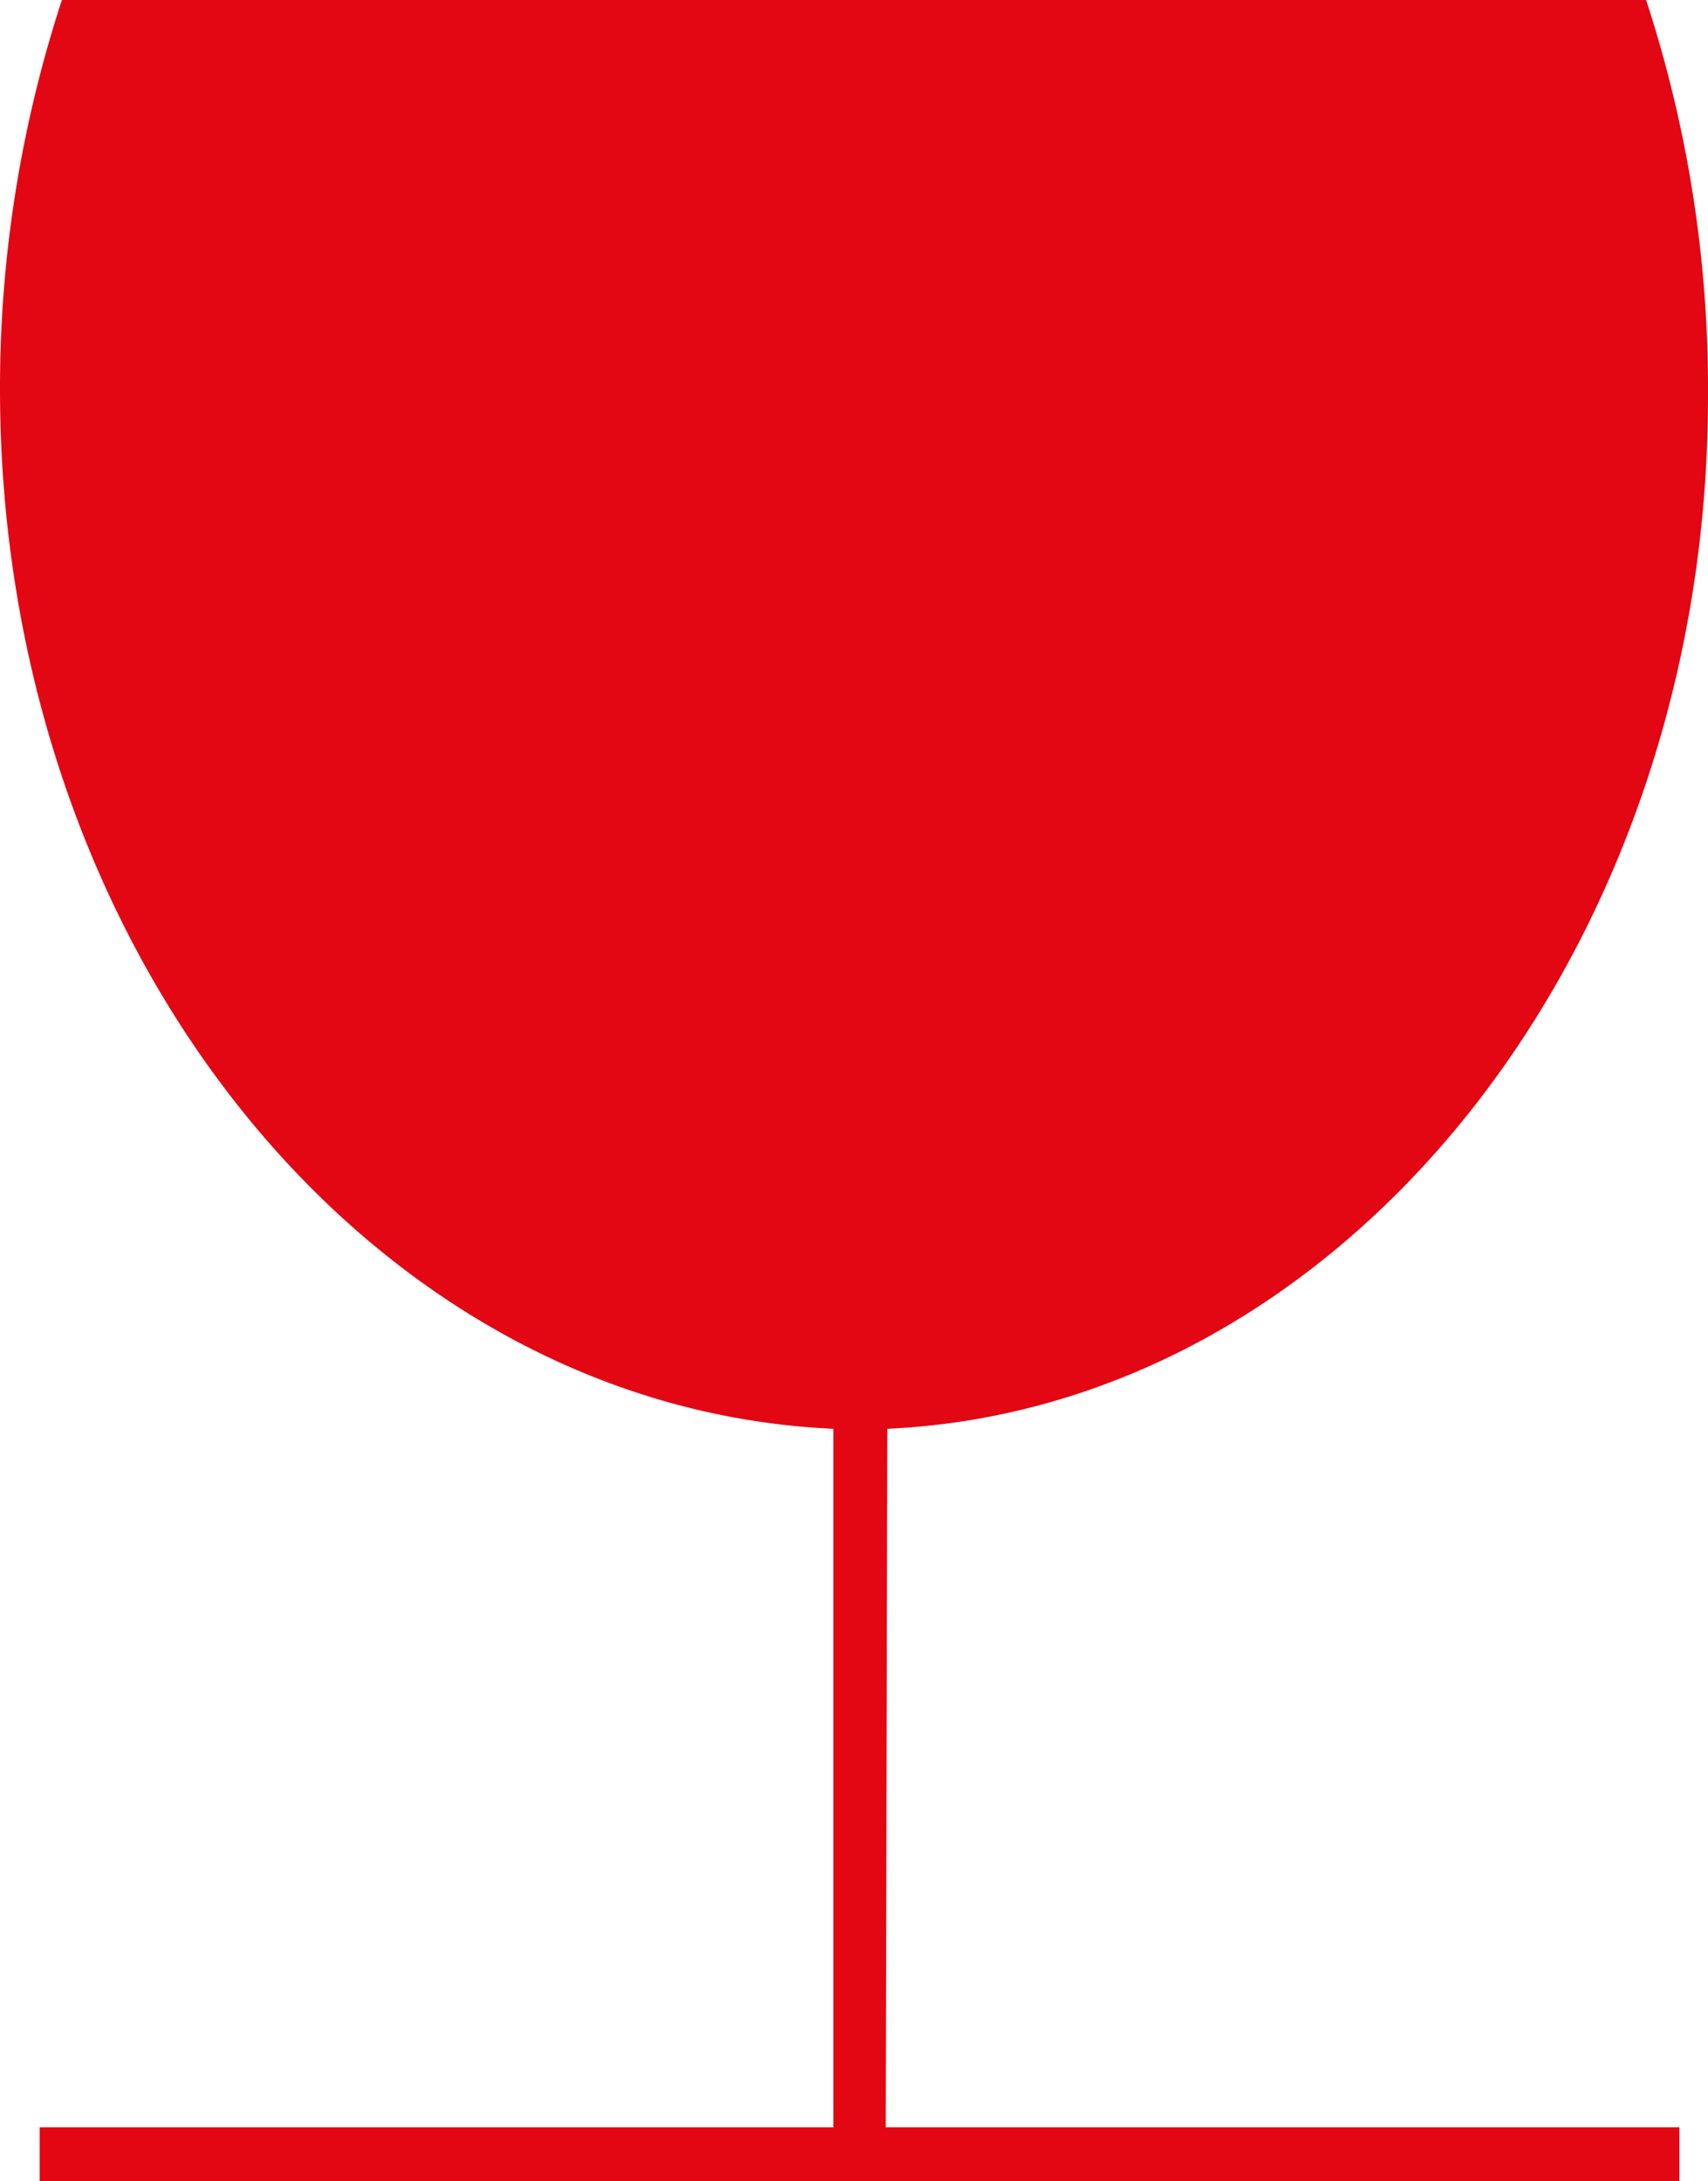
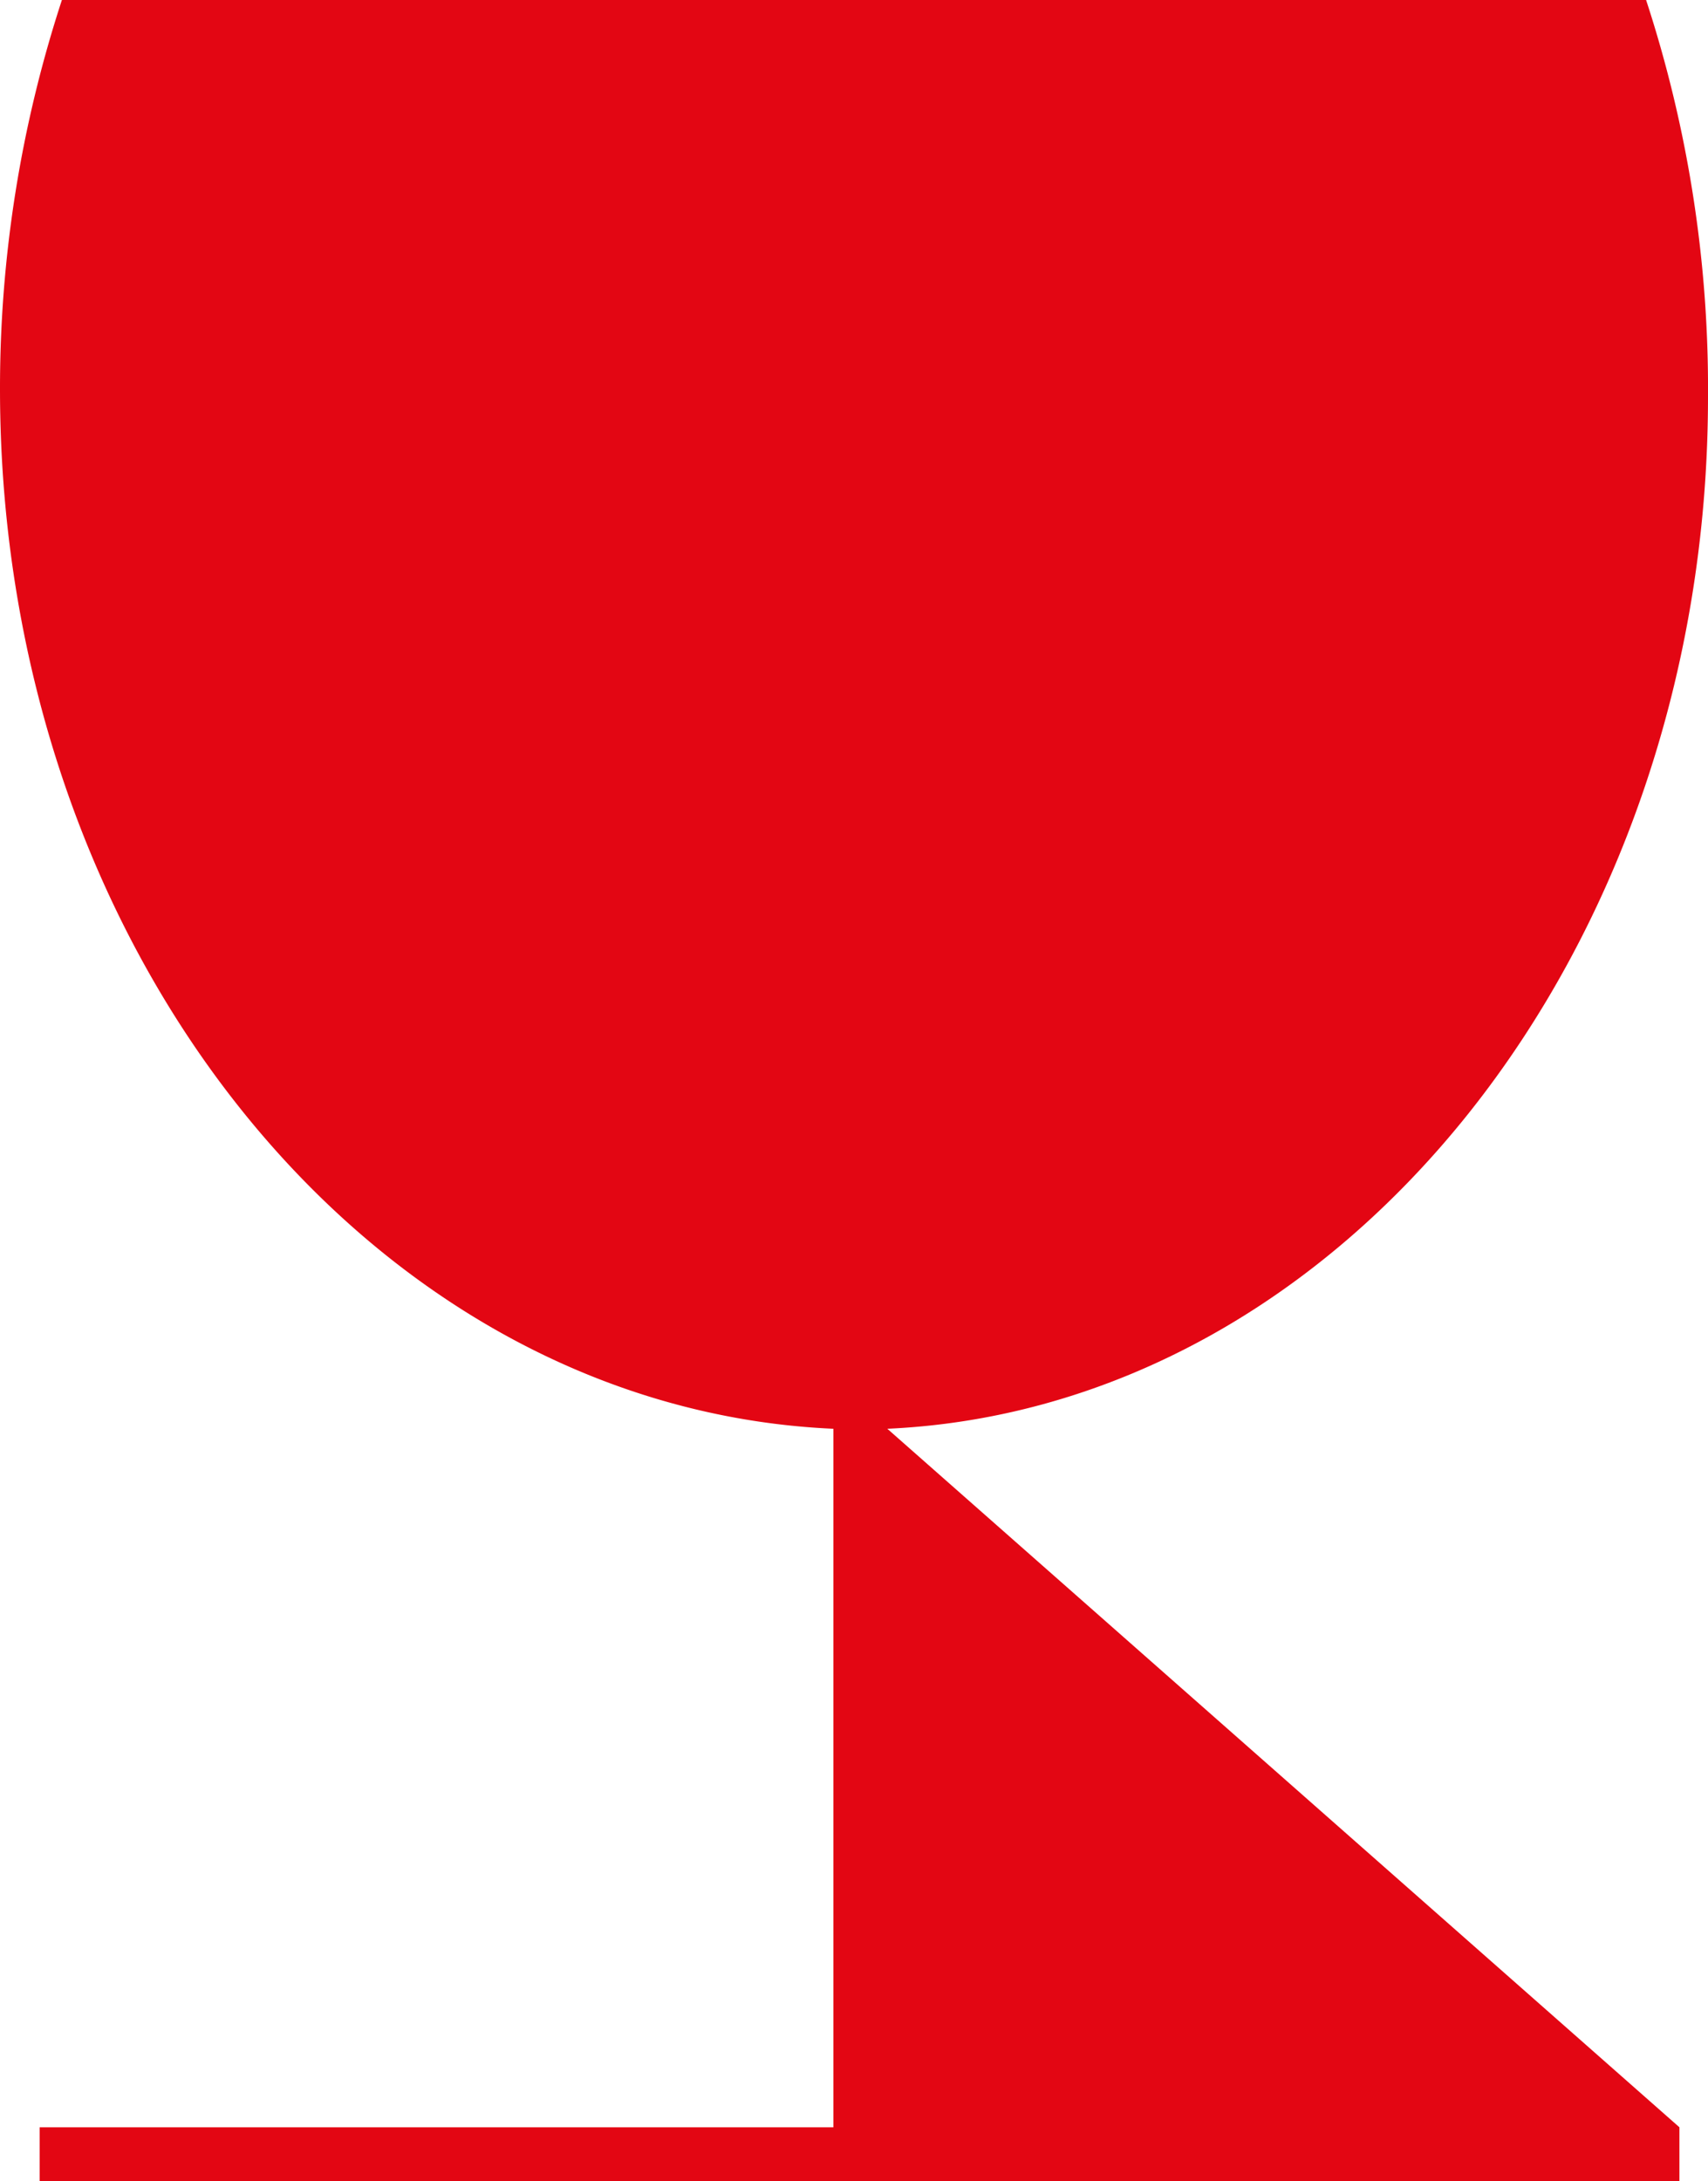
<svg xmlns="http://www.w3.org/2000/svg" viewBox="0 0 10.76 13.74">
  <title>icn-w-rosso</title>
-   <path d="M5.59,9c2.87-.13,5.17-3,5.17-6.5A7.86,7.86,0,0,0,10.37,0H.39A7.86,7.86,0,0,0,0,2.45C0,6,2.34,8.87,5.25,9V13.4h-5v.34H10.58V13.4h-5Z" fill="#e30613" />
+   <path d="M5.59,9c2.87-.13,5.17-3,5.17-6.5A7.86,7.86,0,0,0,10.37,0H.39A7.86,7.86,0,0,0,0,2.45C0,6,2.34,8.87,5.25,9V13.4h-5v.34H10.58V13.4Z" fill="#e30613" />
</svg>